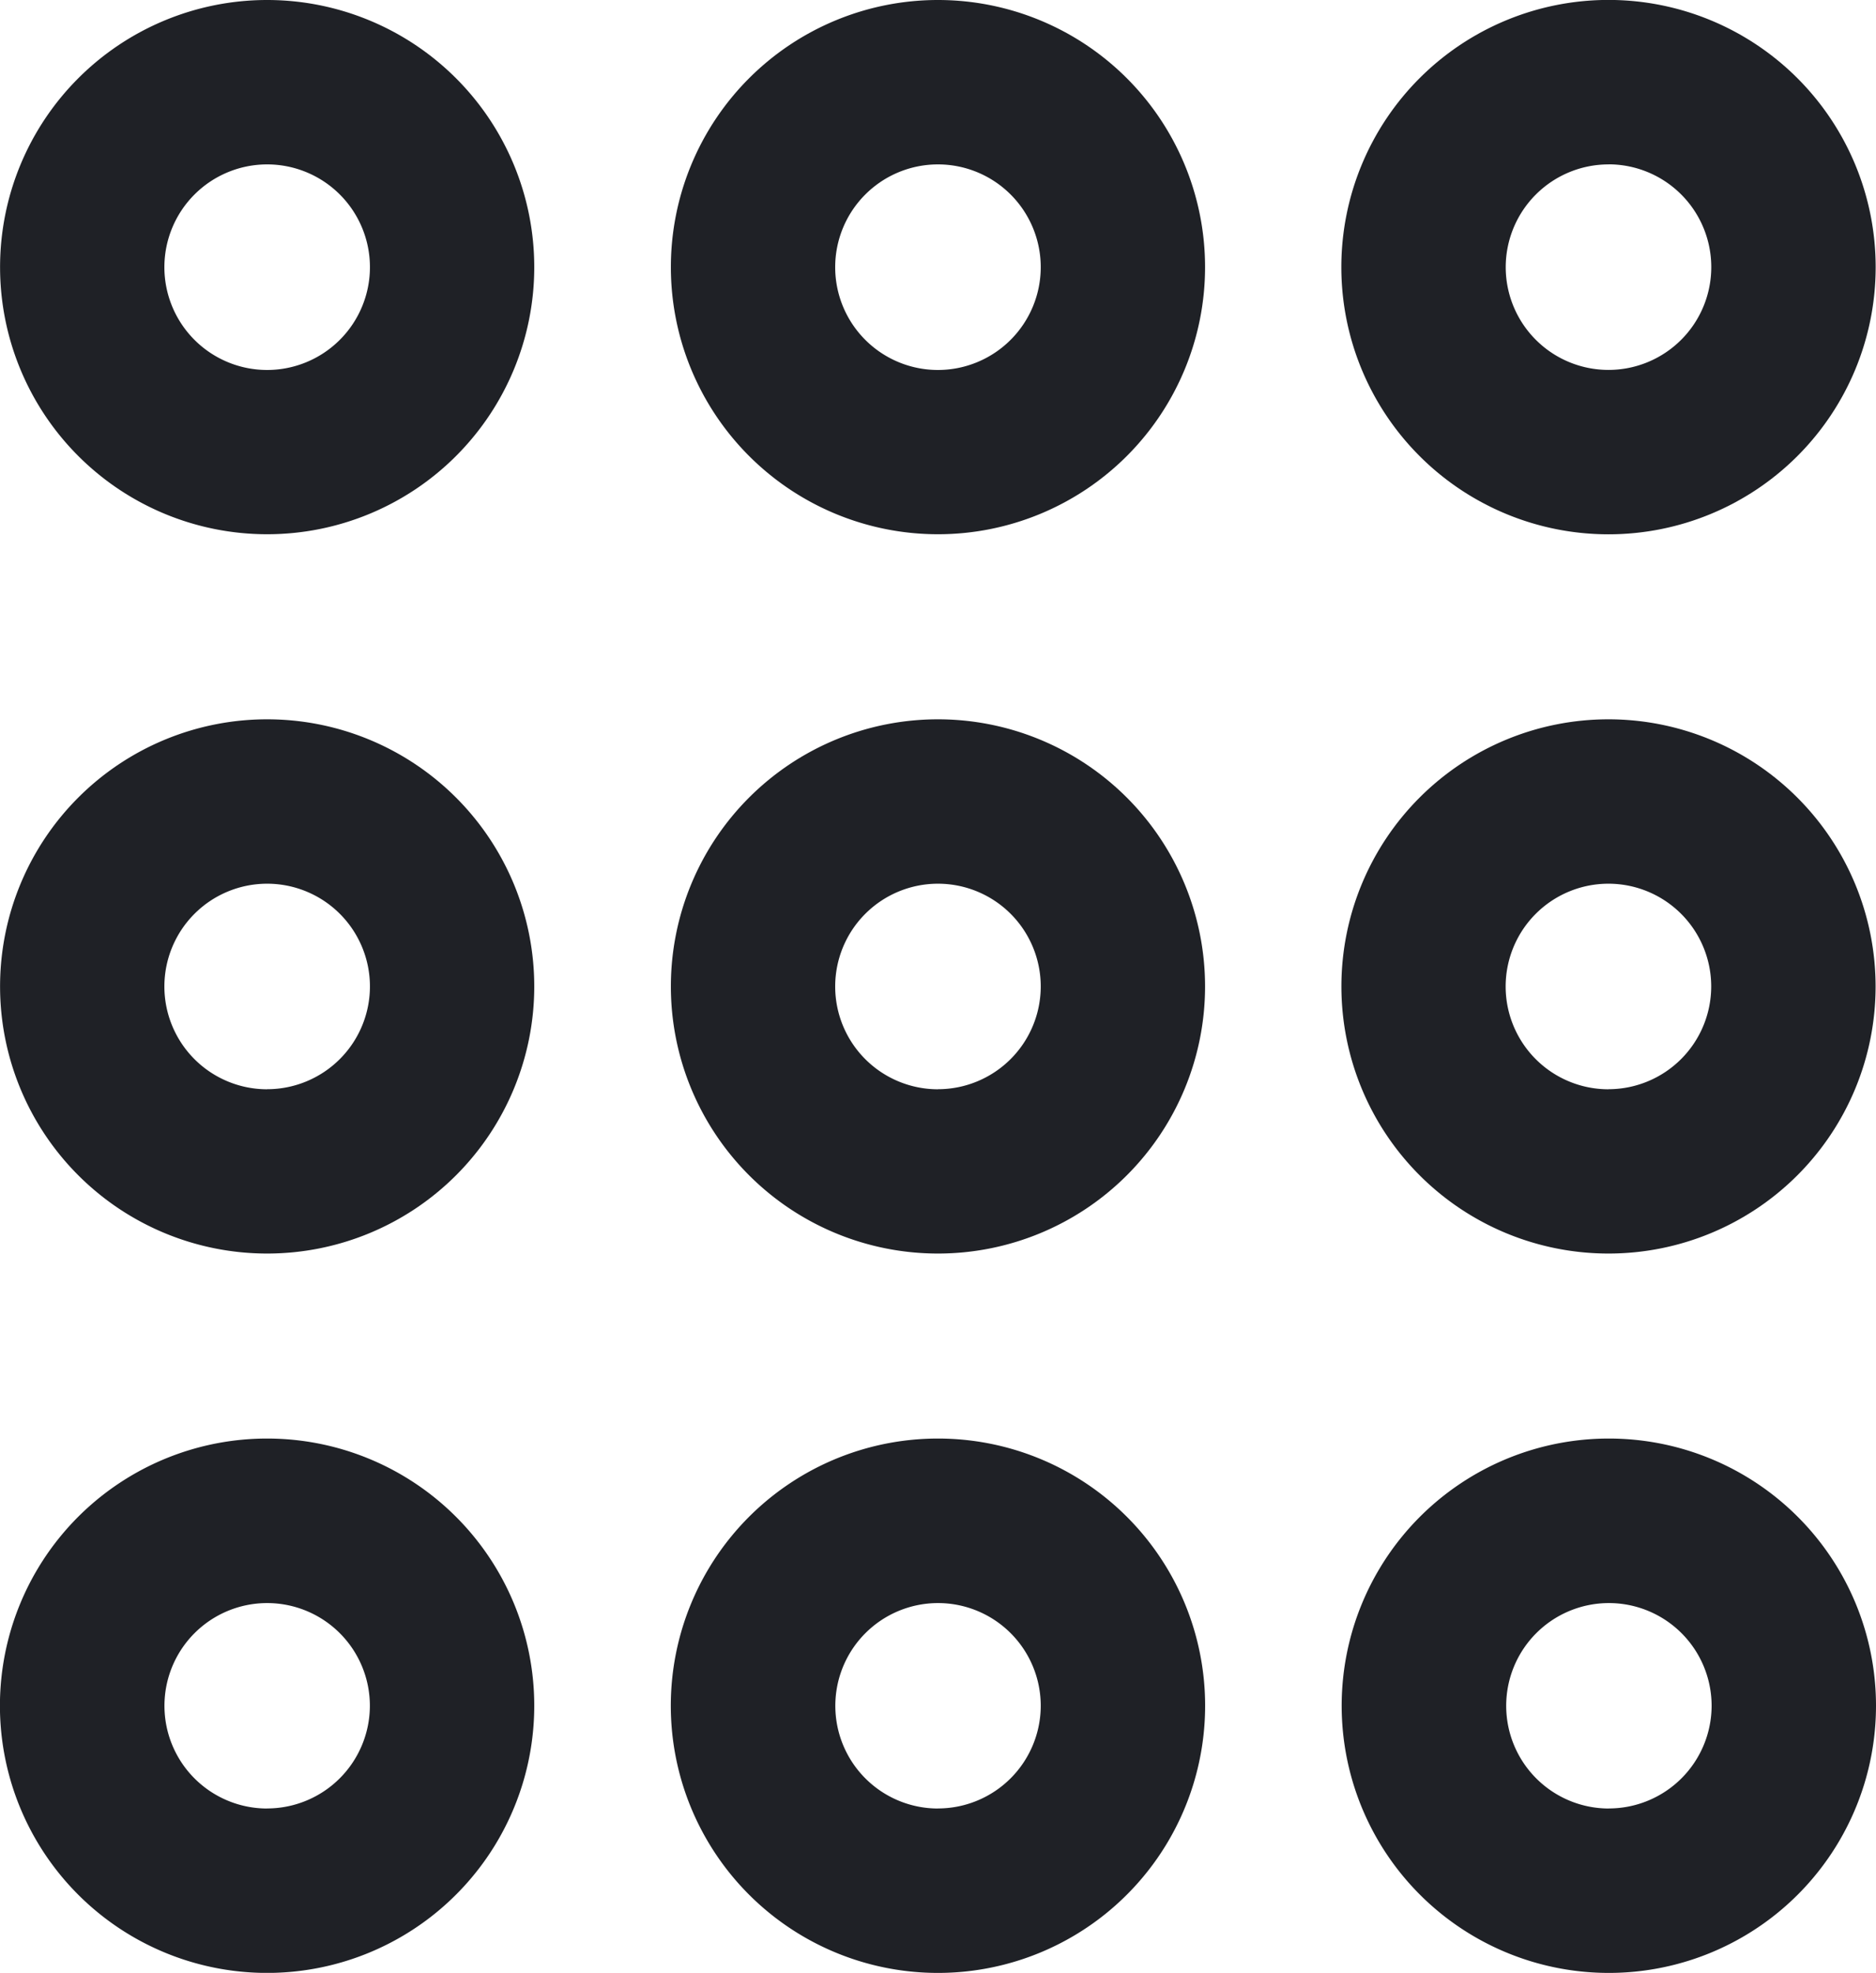
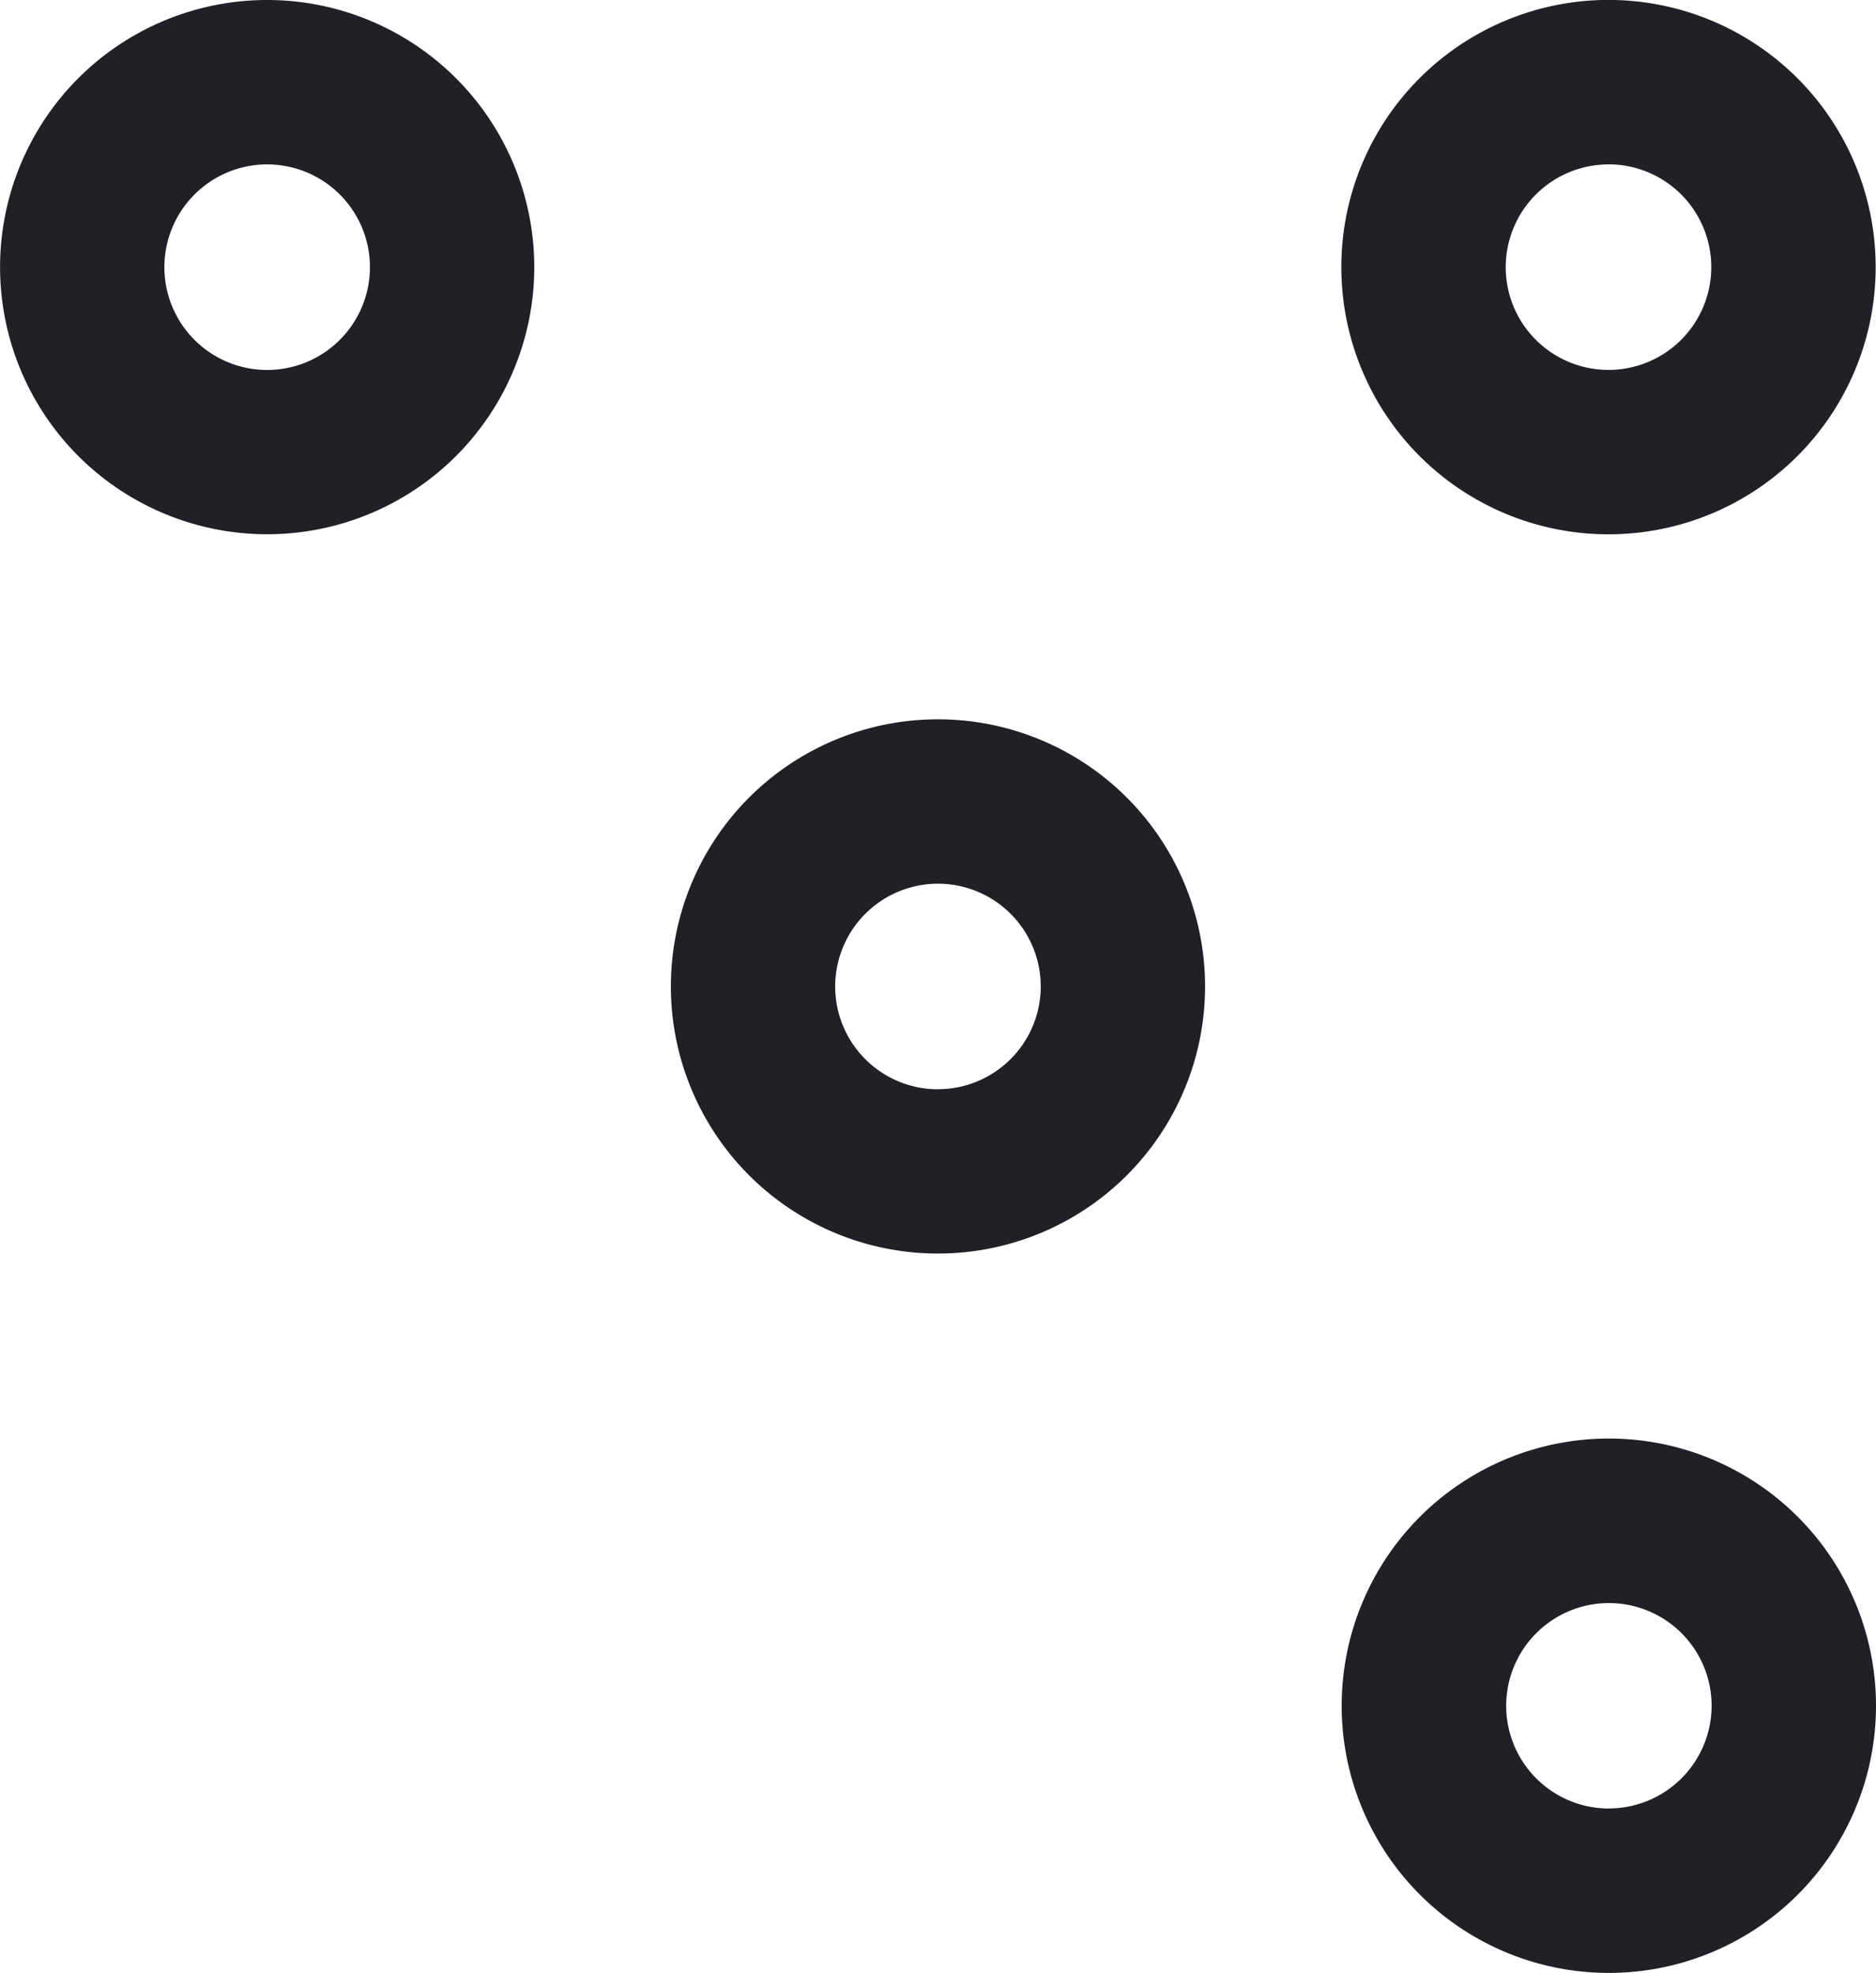
<svg xmlns="http://www.w3.org/2000/svg" id="menubar-icon-black" width="27.891" height="29.328" viewBox="0 0 27.891 29.328">
-   <path id="Path_201" data-name="Path 201" d="M13.971,10a3.971,3.971,0,1,0,3.972,3.971A3.972,3.972,0,0,0,13.971,10Zm0,5.5A1.528,1.528,0,1,1,15.5,13.971,1.529,1.529,0,0,1,13.971,15.5Z" transform="translate(-10 -10)" fill="#1f2126" />
+   <path id="Path_201" data-name="Path 201" d="M13.971,10a3.971,3.971,0,1,0,3.972,3.971A3.972,3.972,0,0,0,13.971,10Zm0,5.5A1.528,1.528,0,1,1,15.5,13.971,1.529,1.529,0,0,1,13.971,15.5" transform="translate(-10 -10)" fill="#1f2126" />
  <path id="Path_202" data-name="Path 202" d="M72.3,17.943a3.972,3.972,0,1,0-3.972-3.972A3.972,3.972,0,0,0,72.3,17.943Zm0-5.5a1.528,1.528,0,1,1-1.528,1.527A1.529,1.529,0,0,1,72.3,12.444Z" transform="translate(-48.386 -10)" fill="#1f2126" />
  <path id="Path_203" data-name="Path 203" d="M43.138,39.167a3.971,3.971,0,1,0,3.971,3.971A3.972,3.972,0,0,0,43.138,39.167Zm0,5.5a1.528,1.528,0,1,1,1.528-1.528A1.529,1.529,0,0,1,43.138,44.666Z" transform="translate(-29.193 -28.474)" fill="#1f2126" />
-   <path id="Path_204" data-name="Path 204" d="M13.971,39.167a3.971,3.971,0,1,0,3.972,3.971A3.972,3.972,0,0,0,13.971,39.167Zm0,5.5A1.528,1.528,0,1,1,15.5,43.138,1.529,1.529,0,0,1,13.971,44.666Z" transform="translate(-10 -28.474)" fill="#1f2126" />
-   <path id="Path_205" data-name="Path 205" d="M43.138,68.333A3.972,3.972,0,1,0,47.11,72.3,3.972,3.972,0,0,0,43.138,68.333Zm0,5.5A1.527,1.527,0,1,1,44.666,72.3,1.529,1.529,0,0,1,43.138,73.832Z" transform="translate(-29.193 -46.948)" fill="#1f2126" />
-   <path id="Path_206" data-name="Path 206" d="M43.138,10a3.971,3.971,0,1,0,3.971,3.971A3.971,3.971,0,0,0,43.138,10Zm0,5.5a1.528,1.528,0,1,1,1.528-1.528A1.529,1.529,0,0,1,43.138,15.5Z" transform="translate(-29.193 -10)" fill="#1f2126" />
-   <path id="Path_207" data-name="Path 207" d="M72.3,39.167a3.971,3.971,0,1,0,3.971,3.971A3.973,3.973,0,0,0,72.3,39.167Zm0,5.5a1.528,1.528,0,1,1,1.527-1.528A1.529,1.529,0,0,1,72.3,44.666Z" transform="translate(-48.386 -28.474)" fill="#1f2126" />
  <path id="Path_213" data-name="Path 213" d="M43.138,68.333A3.972,3.972,0,1,0,47.11,72.3,3.972,3.972,0,0,0,43.138,68.333Zm0,5.5A1.527,1.527,0,1,1,44.666,72.3,1.529,1.529,0,0,1,43.138,73.832Z" transform="translate(-19.219 -46.948)" fill="#1f2126" />
-   <path id="Path_214" data-name="Path 214" d="M43.138,68.333A3.972,3.972,0,1,0,47.11,72.3,3.972,3.972,0,0,0,43.138,68.333Zm0,5.5A1.527,1.527,0,1,1,44.666,72.3,1.529,1.529,0,0,1,43.138,73.832Z" transform="translate(-39.167 -46.948)" fill="#1f2126" />
</svg>